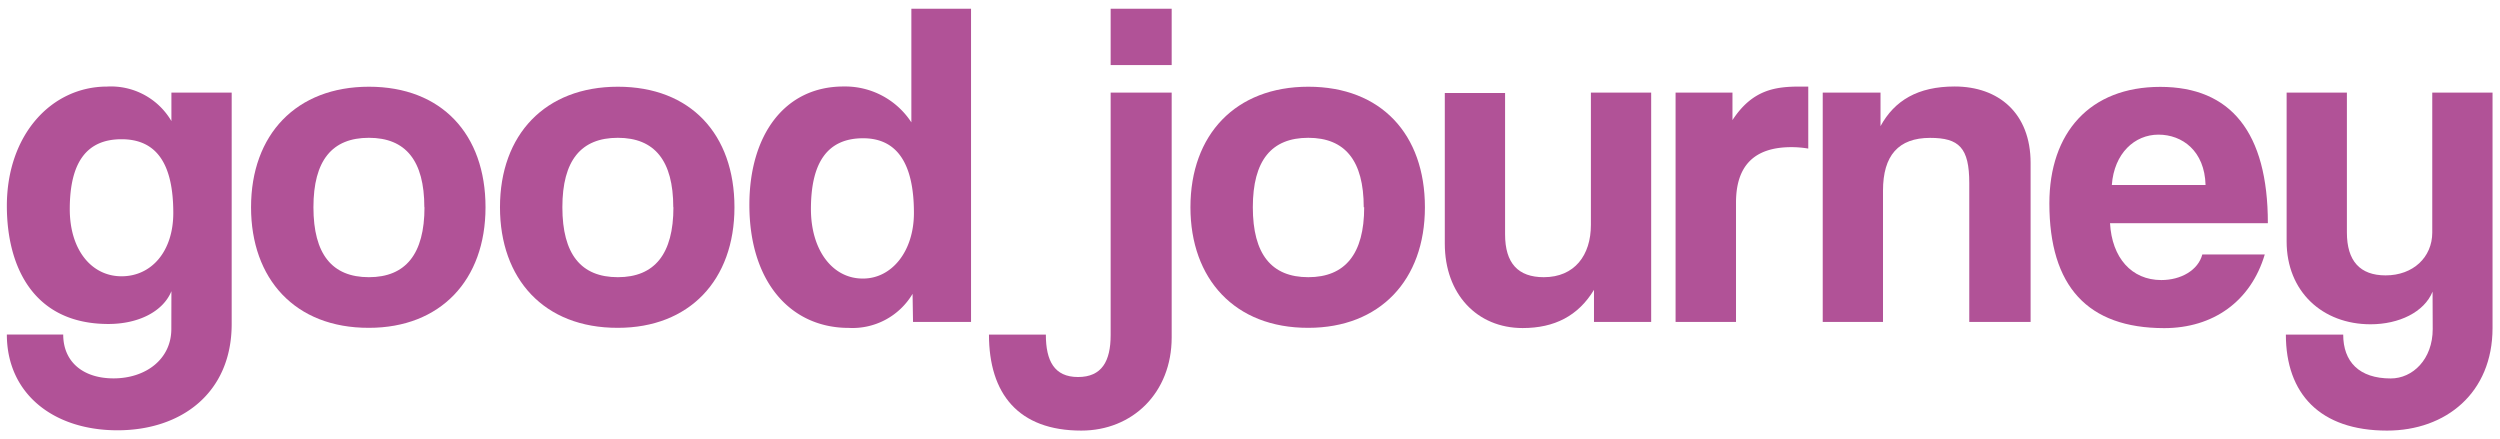
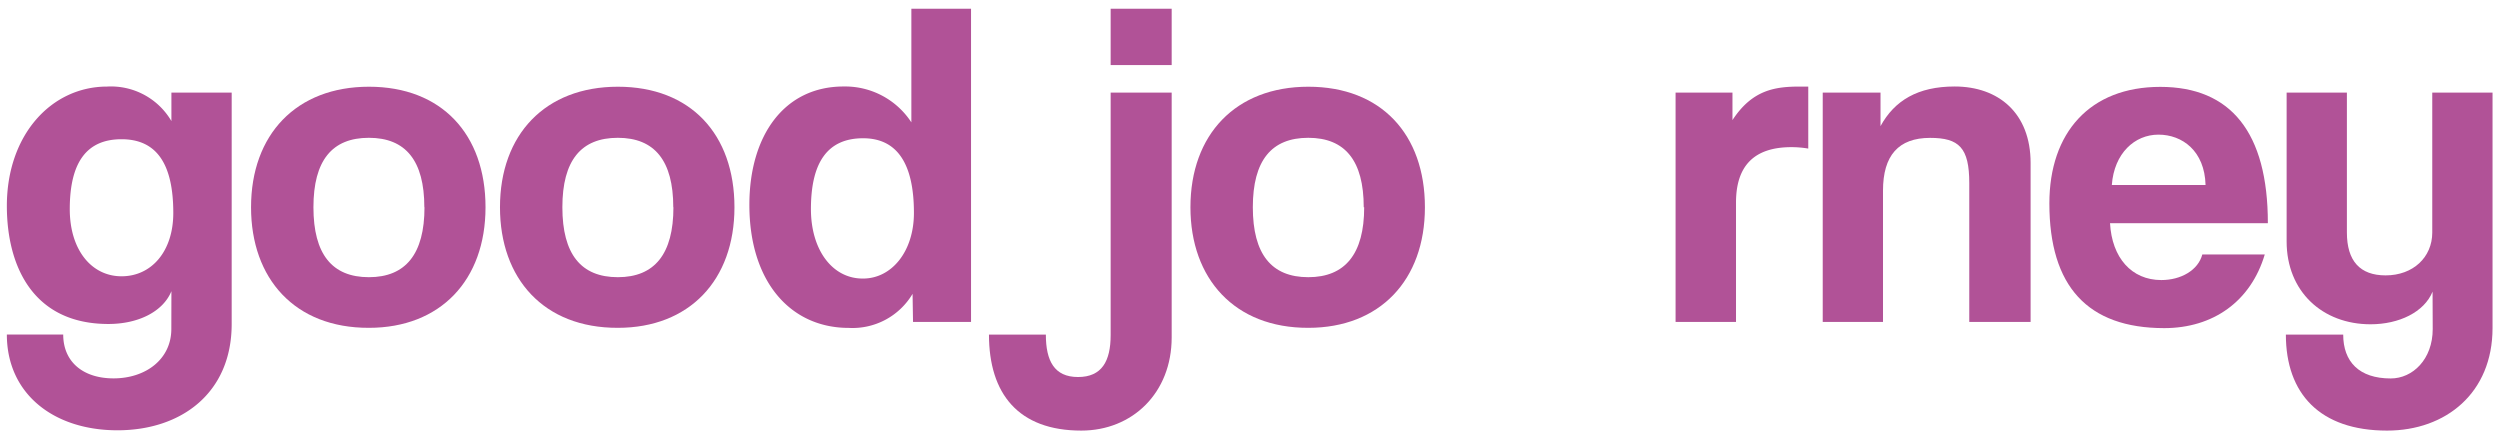
<svg xmlns="http://www.w3.org/2000/svg" id="Layer_1" data-name="Layer 1" viewBox="0 0 331.81 58.31">
  <defs>
    <style>.cls-1{fill:#b15297;}</style>
  </defs>
  <title>GJ-logo</title>
  <path class="cls-1" d="M22.75,38.65C21.63,41.37,18.35,43,14.39,43,4.37,43,.91,35.31.91,27.33c0-9.47,5.94-15.84,13.3-15.84a9.29,9.29,0,0,1,8.54,4.58V12.29h8V43c0,9.16-6.68,14.11-15.16,14.11S.91,52.26.91,44.4H8.39c0,3.65,2.66,5.82,6.68,5.82,4.27,0,7.67-2.54,7.67-6.56ZM23,28.26c0-6.62-2.29-9.78-6.87-9.78s-6.87,3-6.87,9.28c0,5.44,2.91,8.91,6.87,8.91S23,33.39,23,28.26Z" />
  <path class="cls-1" d="M33.32,27.51c0-9.65,6-16,15.65-16s15.47,6.31,15.47,16-6,16-15.47,16C39.14,43.54,33.32,37,33.32,27.51Zm23,0c0-6.19-2.48-9.22-7.36-9.22s-7.36,3-7.36,9.22,2.47,9.28,7.36,9.28S56.34,33.7,56.34,27.51Z" />
  <path class="cls-1" d="M66.36,27.51c0-9.65,6-16,15.65-16s15.47,6.31,15.47,16-6,16-15.47,16C72.18,43.54,66.36,37,66.36,27.51Zm23,0c0-6.19-2.48-9.22-7.36-9.22s-7.36,3-7.36,9.22,2.47,9.28,7.36,9.28S89.38,33.7,89.38,27.51Z" />
  <path class="cls-1" d="M121.18,42.73,121.12,39a9.27,9.27,0,0,1-8.48,4.52c-7.67,0-13.18-6.06-13.18-16.33,0-9.22,4.64-15.71,12.5-15.71a10.49,10.49,0,0,1,9,4.76V1.16h7.92V42.73Zm.12-14.48c0-6.62-2.29-9.9-6.74-9.9-4.7,0-6.93,3.16-6.93,9.4,0,5.44,2.85,9.22,6.87,9.22C118.33,37,121.3,33.39,121.3,28.26Z" />
  <path class="cls-1" d="M147.41,12.29h8.1V44.78c0,7.36-5.2,12.37-12,12.37-8.35,0-12.25-4.89-12.25-12.74h7.55c0,3.47,1.11,5.63,4.27,5.63s4.33-2.1,4.33-5.57Zm0-3.65V1.16h8.1V8.64Z" />
  <path class="cls-1" d="M158,27.51c0-9.65,6-16,15.65-16s15.47,6.31,15.47,16-6,16-15.47,16C163.87,43.54,158,37,158,27.51Zm23,0c0-6.19-2.48-9.22-7.36-9.22s-7.36,3-7.36,9.22,2.47,9.28,7.36,9.28S181.06,33.7,181.06,27.51Z" />
-   <path class="cls-1" d="M211.56,42.73V38.47c-2.1,3.47-5.26,5.07-9.47,5.07-6.06,0-10.33-4.52-10.33-11.2v-20h8V31.1c0,3.84,1.73,5.69,5.14,5.69,4.08,0,6.25-2.91,6.25-6.93V12.29h8V42.73Z" />
  <path class="cls-1" d="M222.39,42.73V12.29h7.55v3.65c2.66-4.08,5.75-4.45,9-4.45H240v8.23a13.52,13.52,0,0,0-2.23-.19c-4.95,0-7.36,2.47-7.36,7.36V42.73Z" />
  <path class="cls-1" d="M261.37,42.73V24.3c0-4.7-1.36-6-5.2-6-4.21,0-6.25,2.35-6.25,7V42.73h-8V12.29h7.67v4.45c1.86-3.4,4.95-5.26,9.84-5.26,5.82,0,10.08,3.53,10.08,10.15v21.1Z" />
  <path class="cls-1" d="M280.05,29.62c.25,4.58,2.85,7.55,6.81,7.55,2.6,0,4.89-1.3,5.44-3.4h8.29c-1.86,6.25-6.87,9.78-13.36,9.78C277.08,43.54,272,38,272,27c0-9.4,5.38-15.47,14.72-15.47S301,17.55,301,29.62Zm12.68-5.07c-.12-4.52-3.09-6.68-6.25-6.68s-5.88,2.47-6.19,6.68Z" />
  <path class="cls-1" d="M322.86,38.71c-1.11,2.72-4.45,4.33-8.23,4.33-6.37,0-11.14-4.33-11.14-11V12.29h8V30.86c0,3.77,1.73,5.69,5.14,5.69,3.65,0,6.19-2.41,6.19-5.69V12.29h8V43.54c0,8.6-6.19,13.61-14,13.61-8.91,0-13.43-4.89-13.43-12.74H311c0,3.59,2.1,5.82,6.31,5.82,2.91,0,5.57-2.54,5.57-6.56Z" />
</svg>